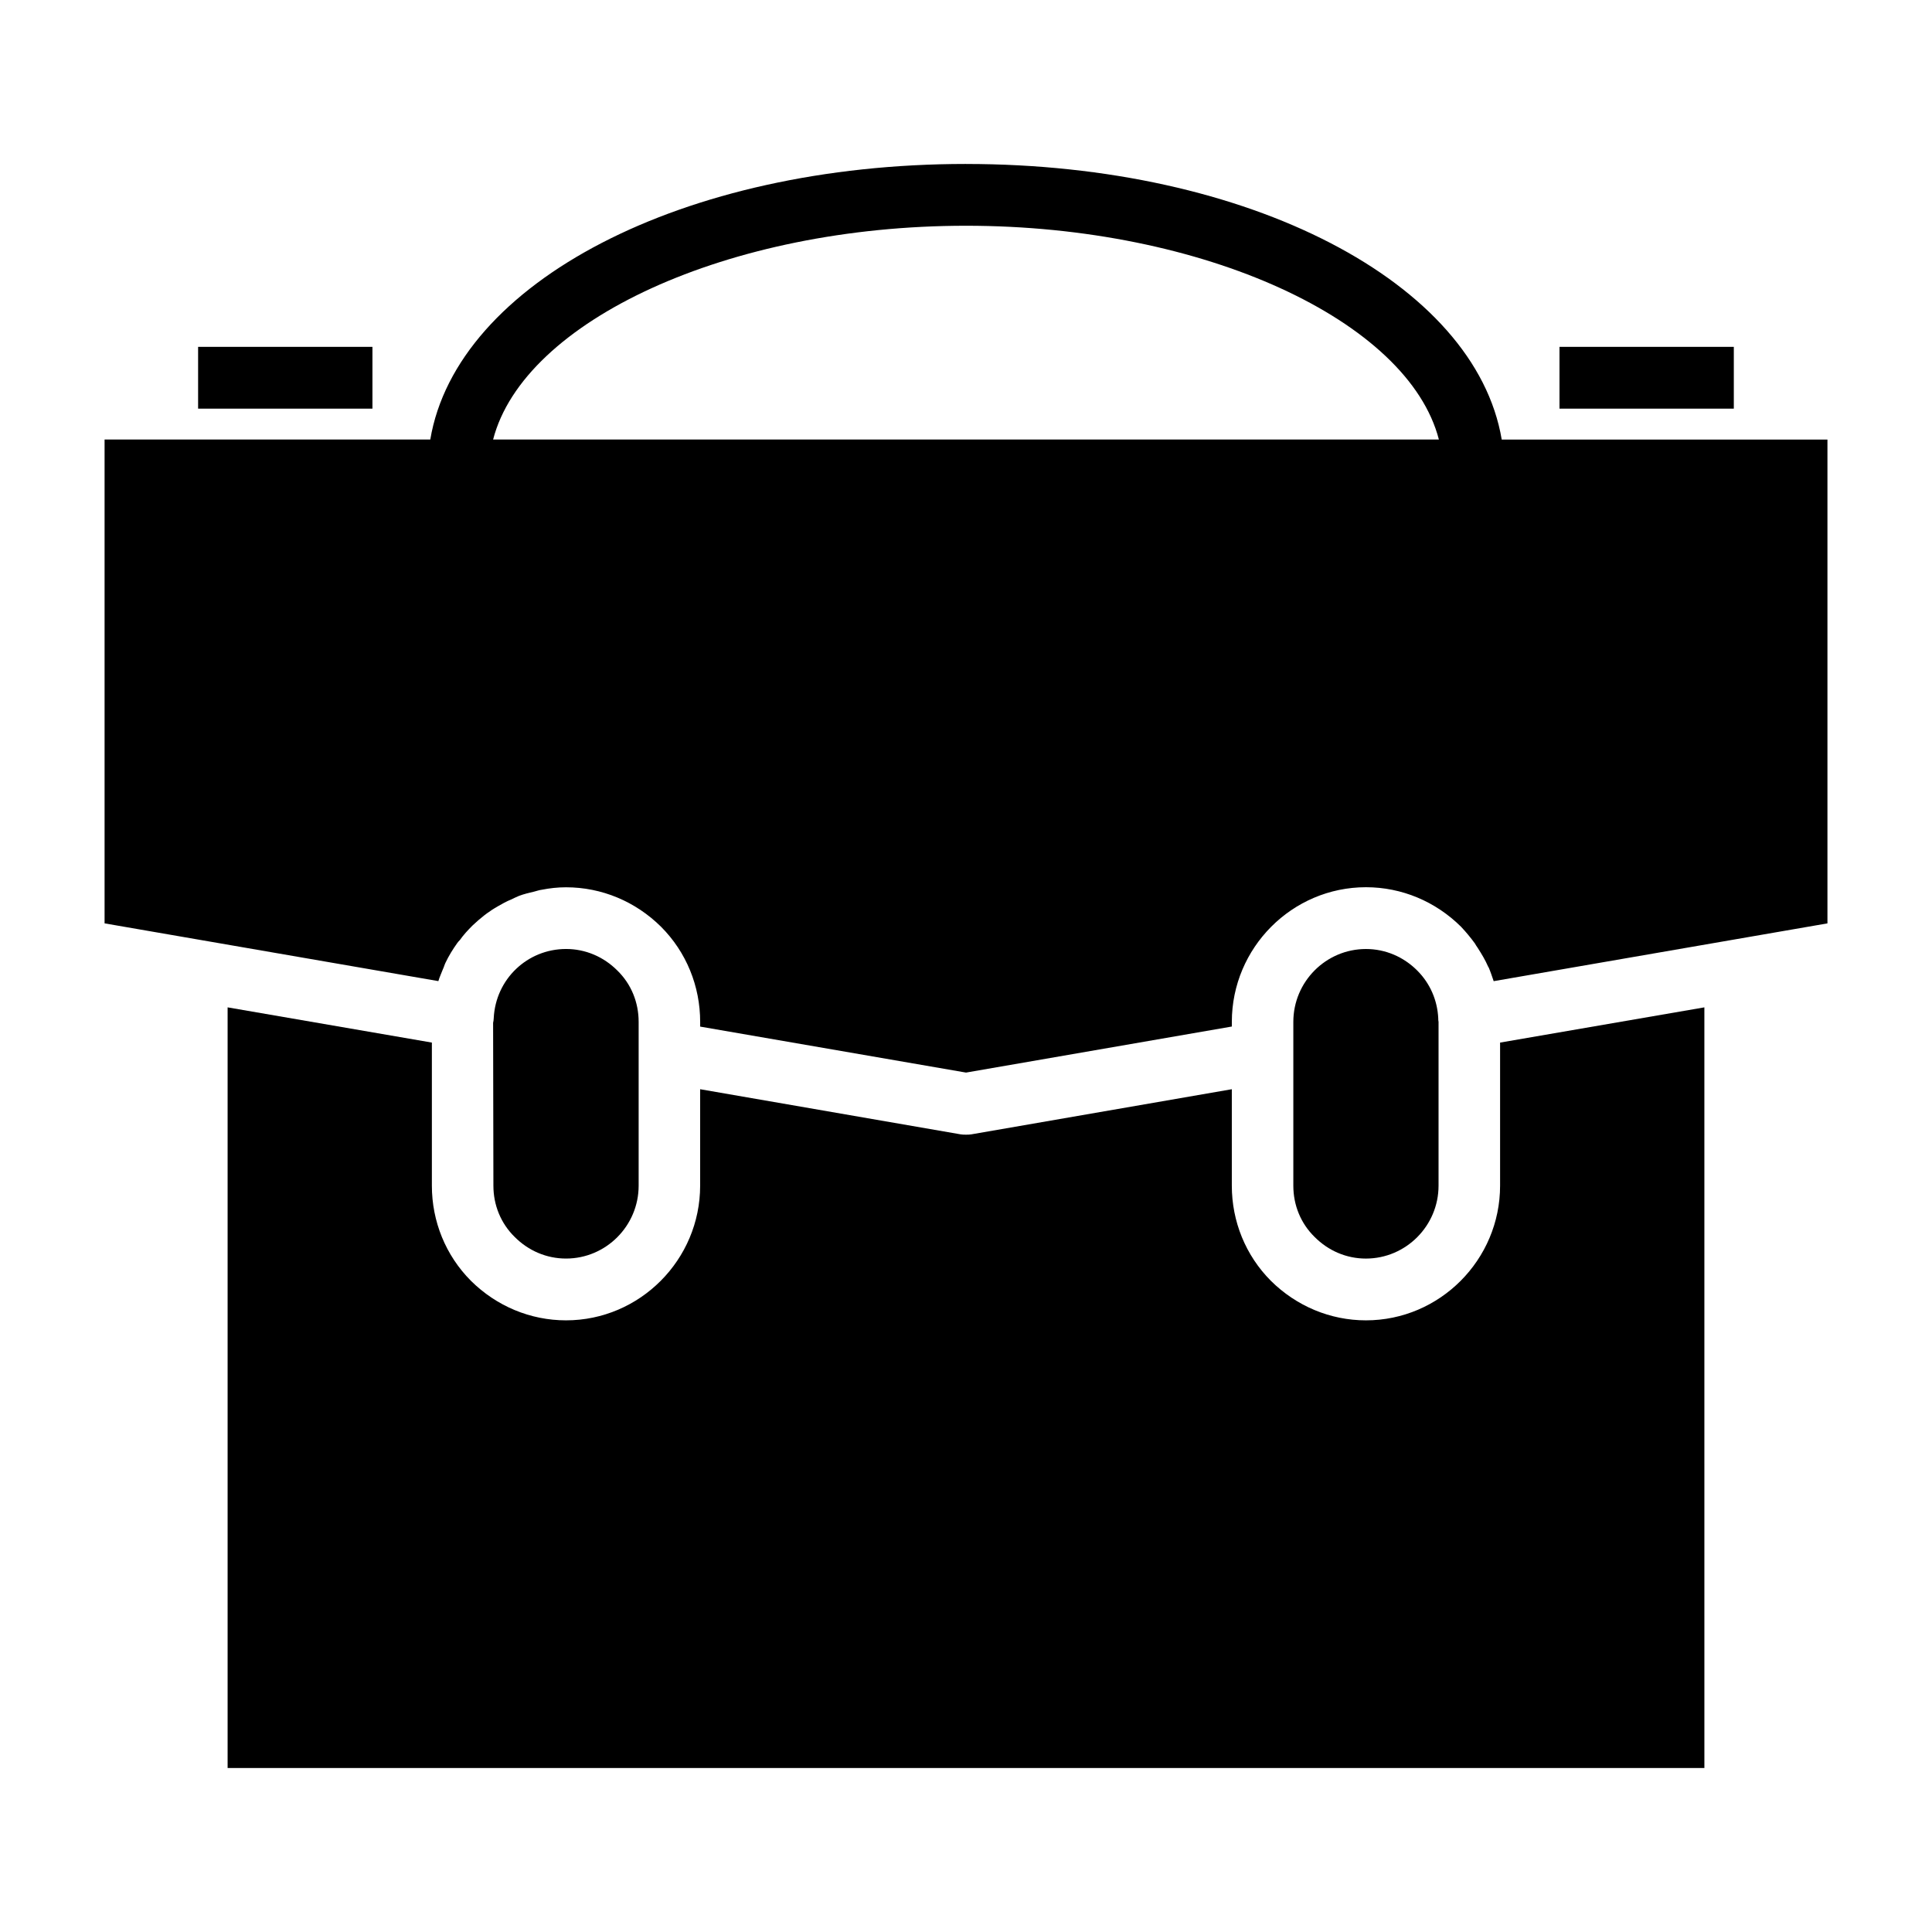
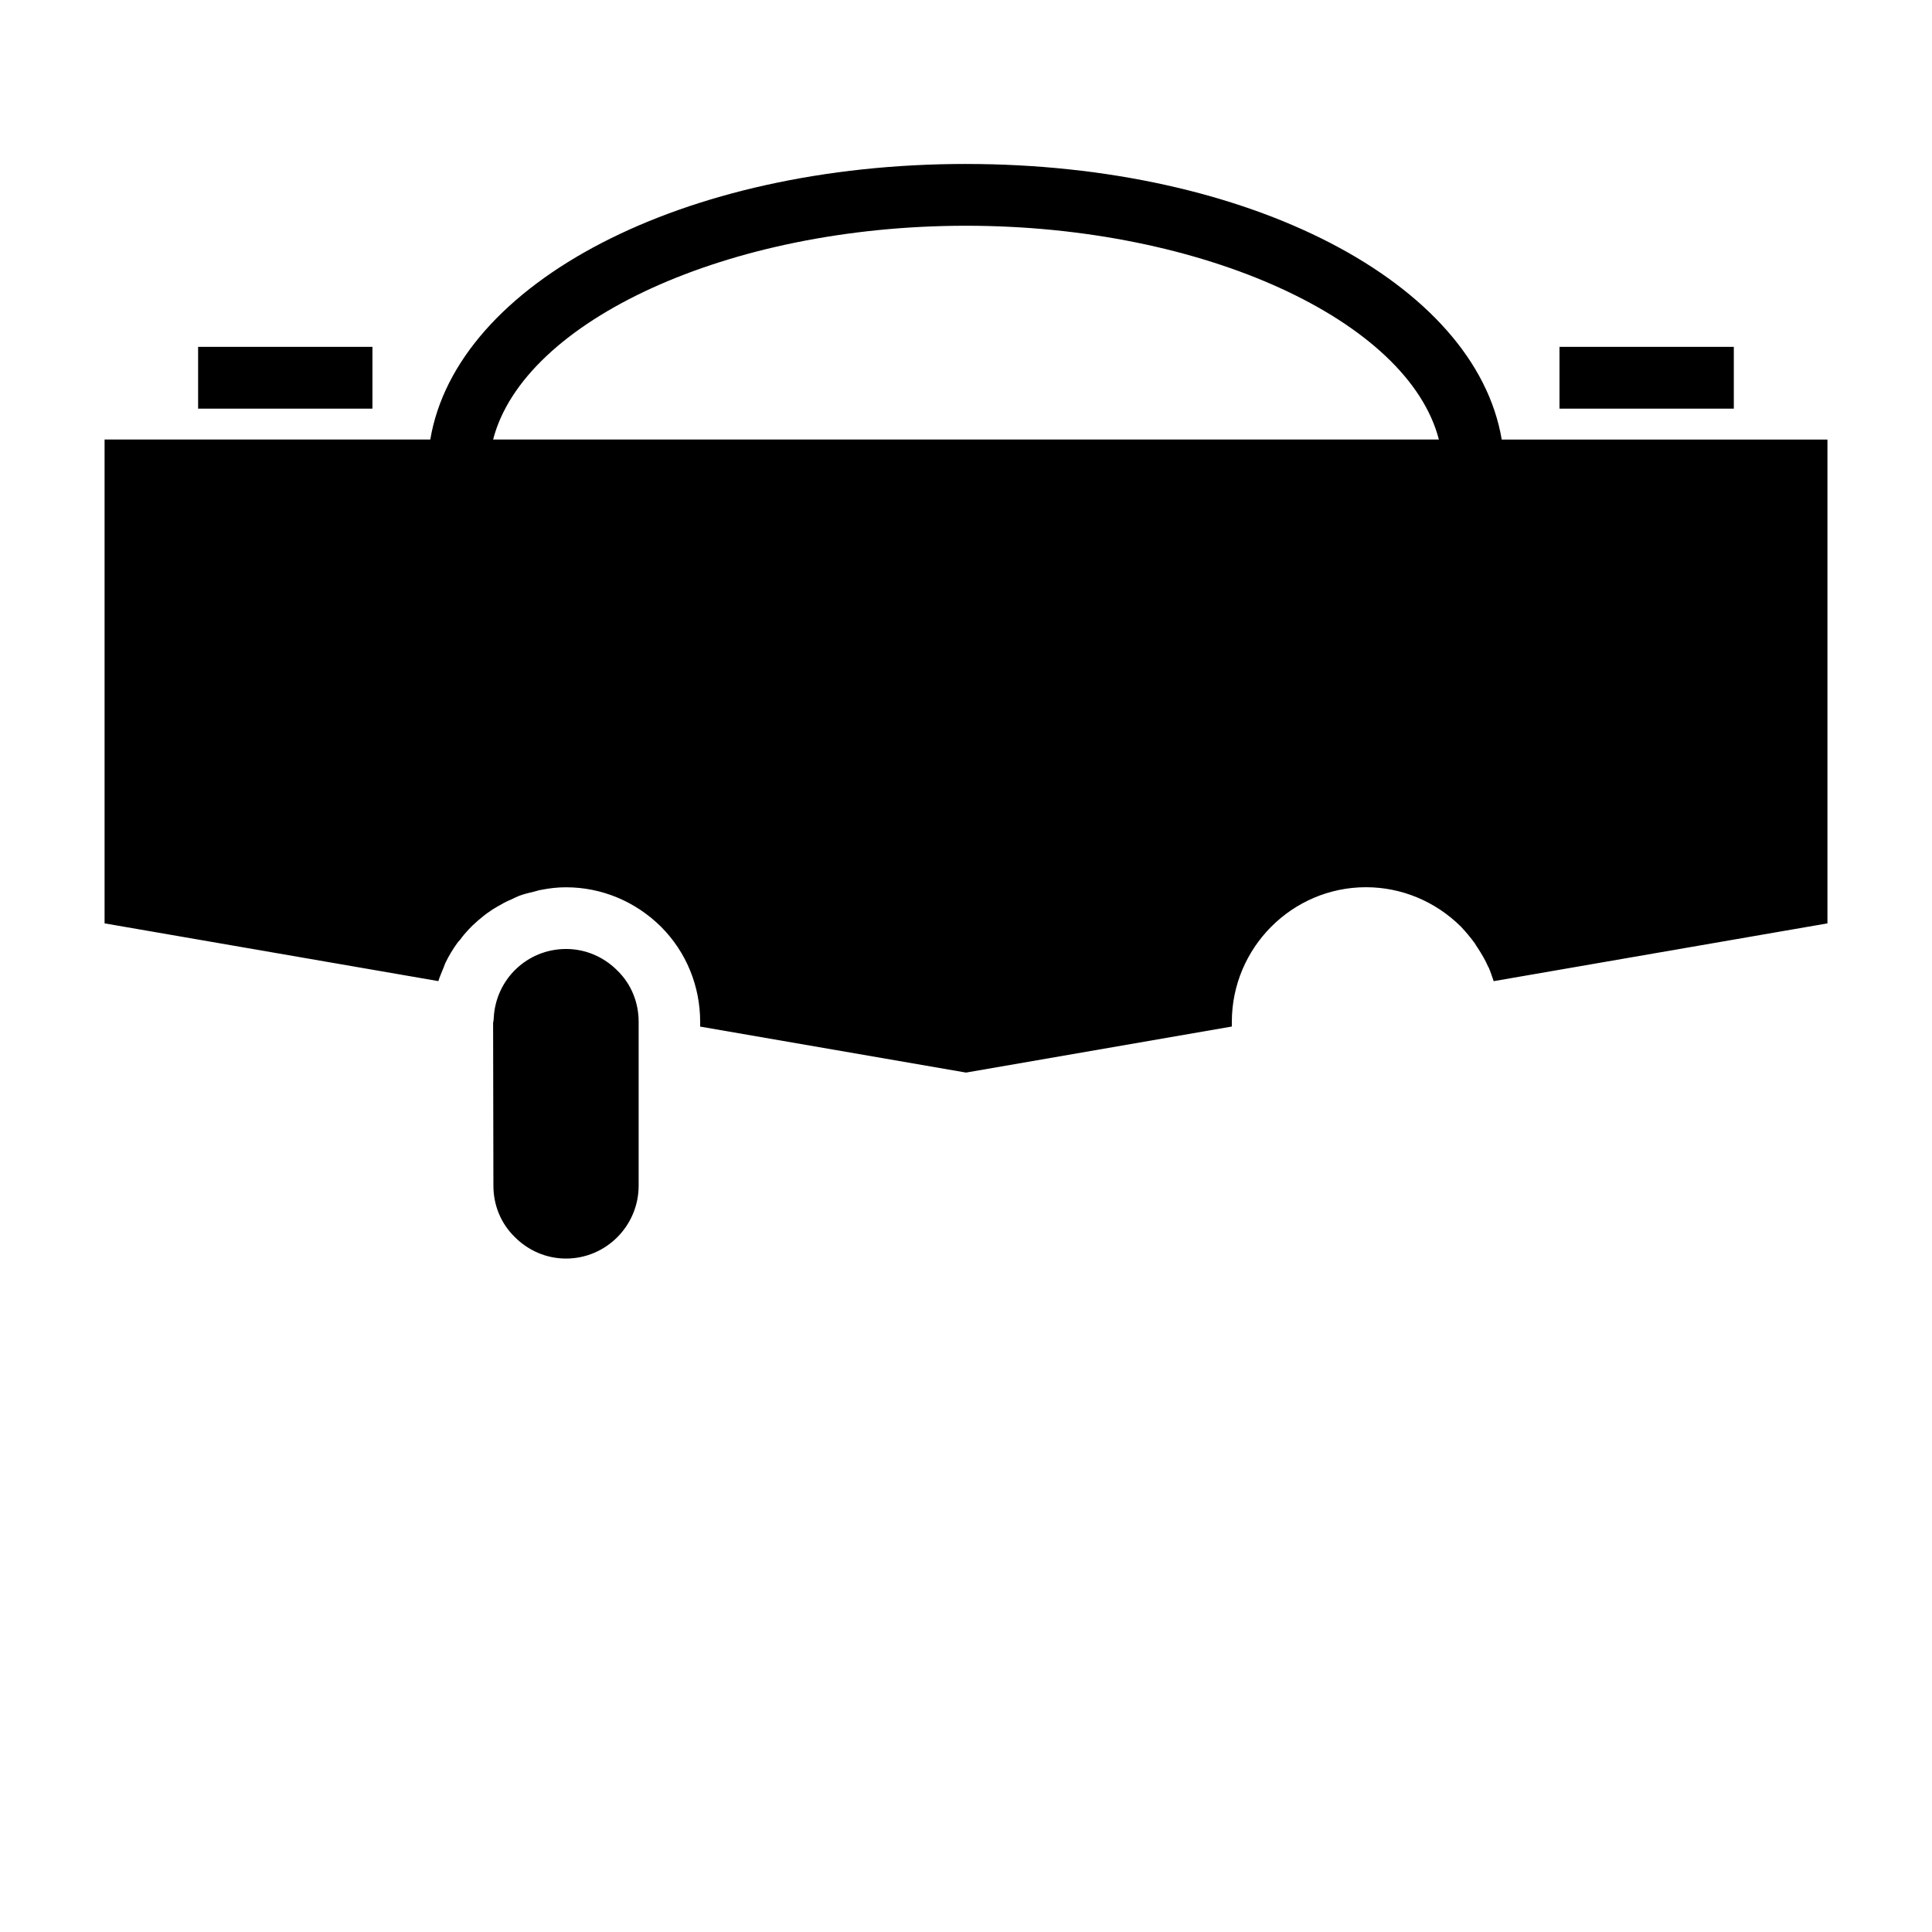
<svg xmlns="http://www.w3.org/2000/svg" fill="#000000" width="800px" height="800px" version="1.1" viewBox="144 144 512 512">
  <g>
    <path d="m196.5 235.92h46.199v16.375h-46.199z" />
    <path d="m557.28 235.92h46.199v16.375h-46.199z" />
    <path d="m294.01 477.53c10.598 0 19.238-8.684 19.238-19.316v-43.406c0-5.164-1.953-9.996-5.629-13.594-3.668-3.676-8.477-5.723-13.609-5.723-10.273 0-18.672 8.016-19.168 18.344 0 0.402-0.078 0.82-0.164 1.219l0.078 43.164c0 5.148 1.961 9.973 5.629 13.578 3.676 3.688 8.488 5.734 13.625 5.734z" />
-     <path d="m525.23 458.22v-43.406c-0.078-0.418-0.078-0.574-0.078-0.977-0.242-4.84-2.203-9.258-5.551-12.617-3.668-3.676-8.477-5.723-13.617-5.723-10.598 0-19.238 8.668-19.238 19.316v43.406c0 5.148 1.953 9.973 5.629 13.578 3.668 3.691 8.477 5.738 13.609 5.738 10.602-0.004 19.246-8.688 19.246-19.316z" />
-     <path d="m204.32 410.96v201.58h391.36l-0.004-201.58-54.137 9.336v37.918c0 19.633-15.98 35.691-35.551 35.691-9.453 0-18.422-3.769-25.191-10.477-6.691-6.715-10.352-15.734-10.352-25.215v-25.559l-69.062 11.965c-0.488 0.078-0.898 0.078-1.387 0.078s-0.898 0-1.387-0.078l-69.062-11.965v25.559c0 19.633-15.98 35.691-35.543 35.691-9.461 0-18.43-3.769-25.199-10.477-6.691-6.715-10.352-15.734-10.352-25.215v-37.918z" />
    <path d="m400 187.45c-75.137 0-134.97 31.473-141.97 73.027l-86.316 0.004v128.22l88.457 15.305c0.332-1.148 0.82-2.133 1.219-3.195 0.242-0.48 0.41-1.141 0.652-1.637 0.891-1.883 1.953-3.598 3.18-5.32 0.164-0.242 0.402-0.48 0.652-0.738 0.977-1.395 2.125-2.621 3.344-3.84 0.488-0.496 1.055-0.906 1.543-1.402 1.062-0.898 2.039-1.707 3.188-2.449 0.652-0.496 1.309-0.82 1.953-1.227 1.141-0.652 2.281-1.316 3.512-1.801 0.652-0.324 1.387-0.66 2.117-0.977 1.309-0.496 2.684-0.82 4.078-1.148 0.652-0.164 1.309-0.402 1.961-0.48 2.117-0.418 4.234-0.652 6.438-0.652 9.453 0 18.422 3.762 25.191 10.477 6.691 6.715 10.352 15.719 10.352 25.215v1.227l70.453 12.184 70.445-12.203v-1.227c0-19.656 15.98-35.691 35.543-35.691 9.461 0 18.43 3.762 25.199 10.477 1.309 1.387 2.527 2.859 3.668 4.418 0.242 0.418 0.488 0.836 0.73 1.148 1.055 1.645 2.039 3.281 2.777 4.992 0.078 0.094 0.078 0.18 0.164 0.262 0.488 1.148 0.891 2.371 1.309 3.598l88.453-15.312v-128.22h-86.32c-6.996-41.559-66.832-73.031-141.97-73.031zm-125.32 73.031c8.125-31.457 62.211-56.656 125.32-56.656 63.109 0 117.2 25.199 125.32 56.656z" />
  </g>
</svg>